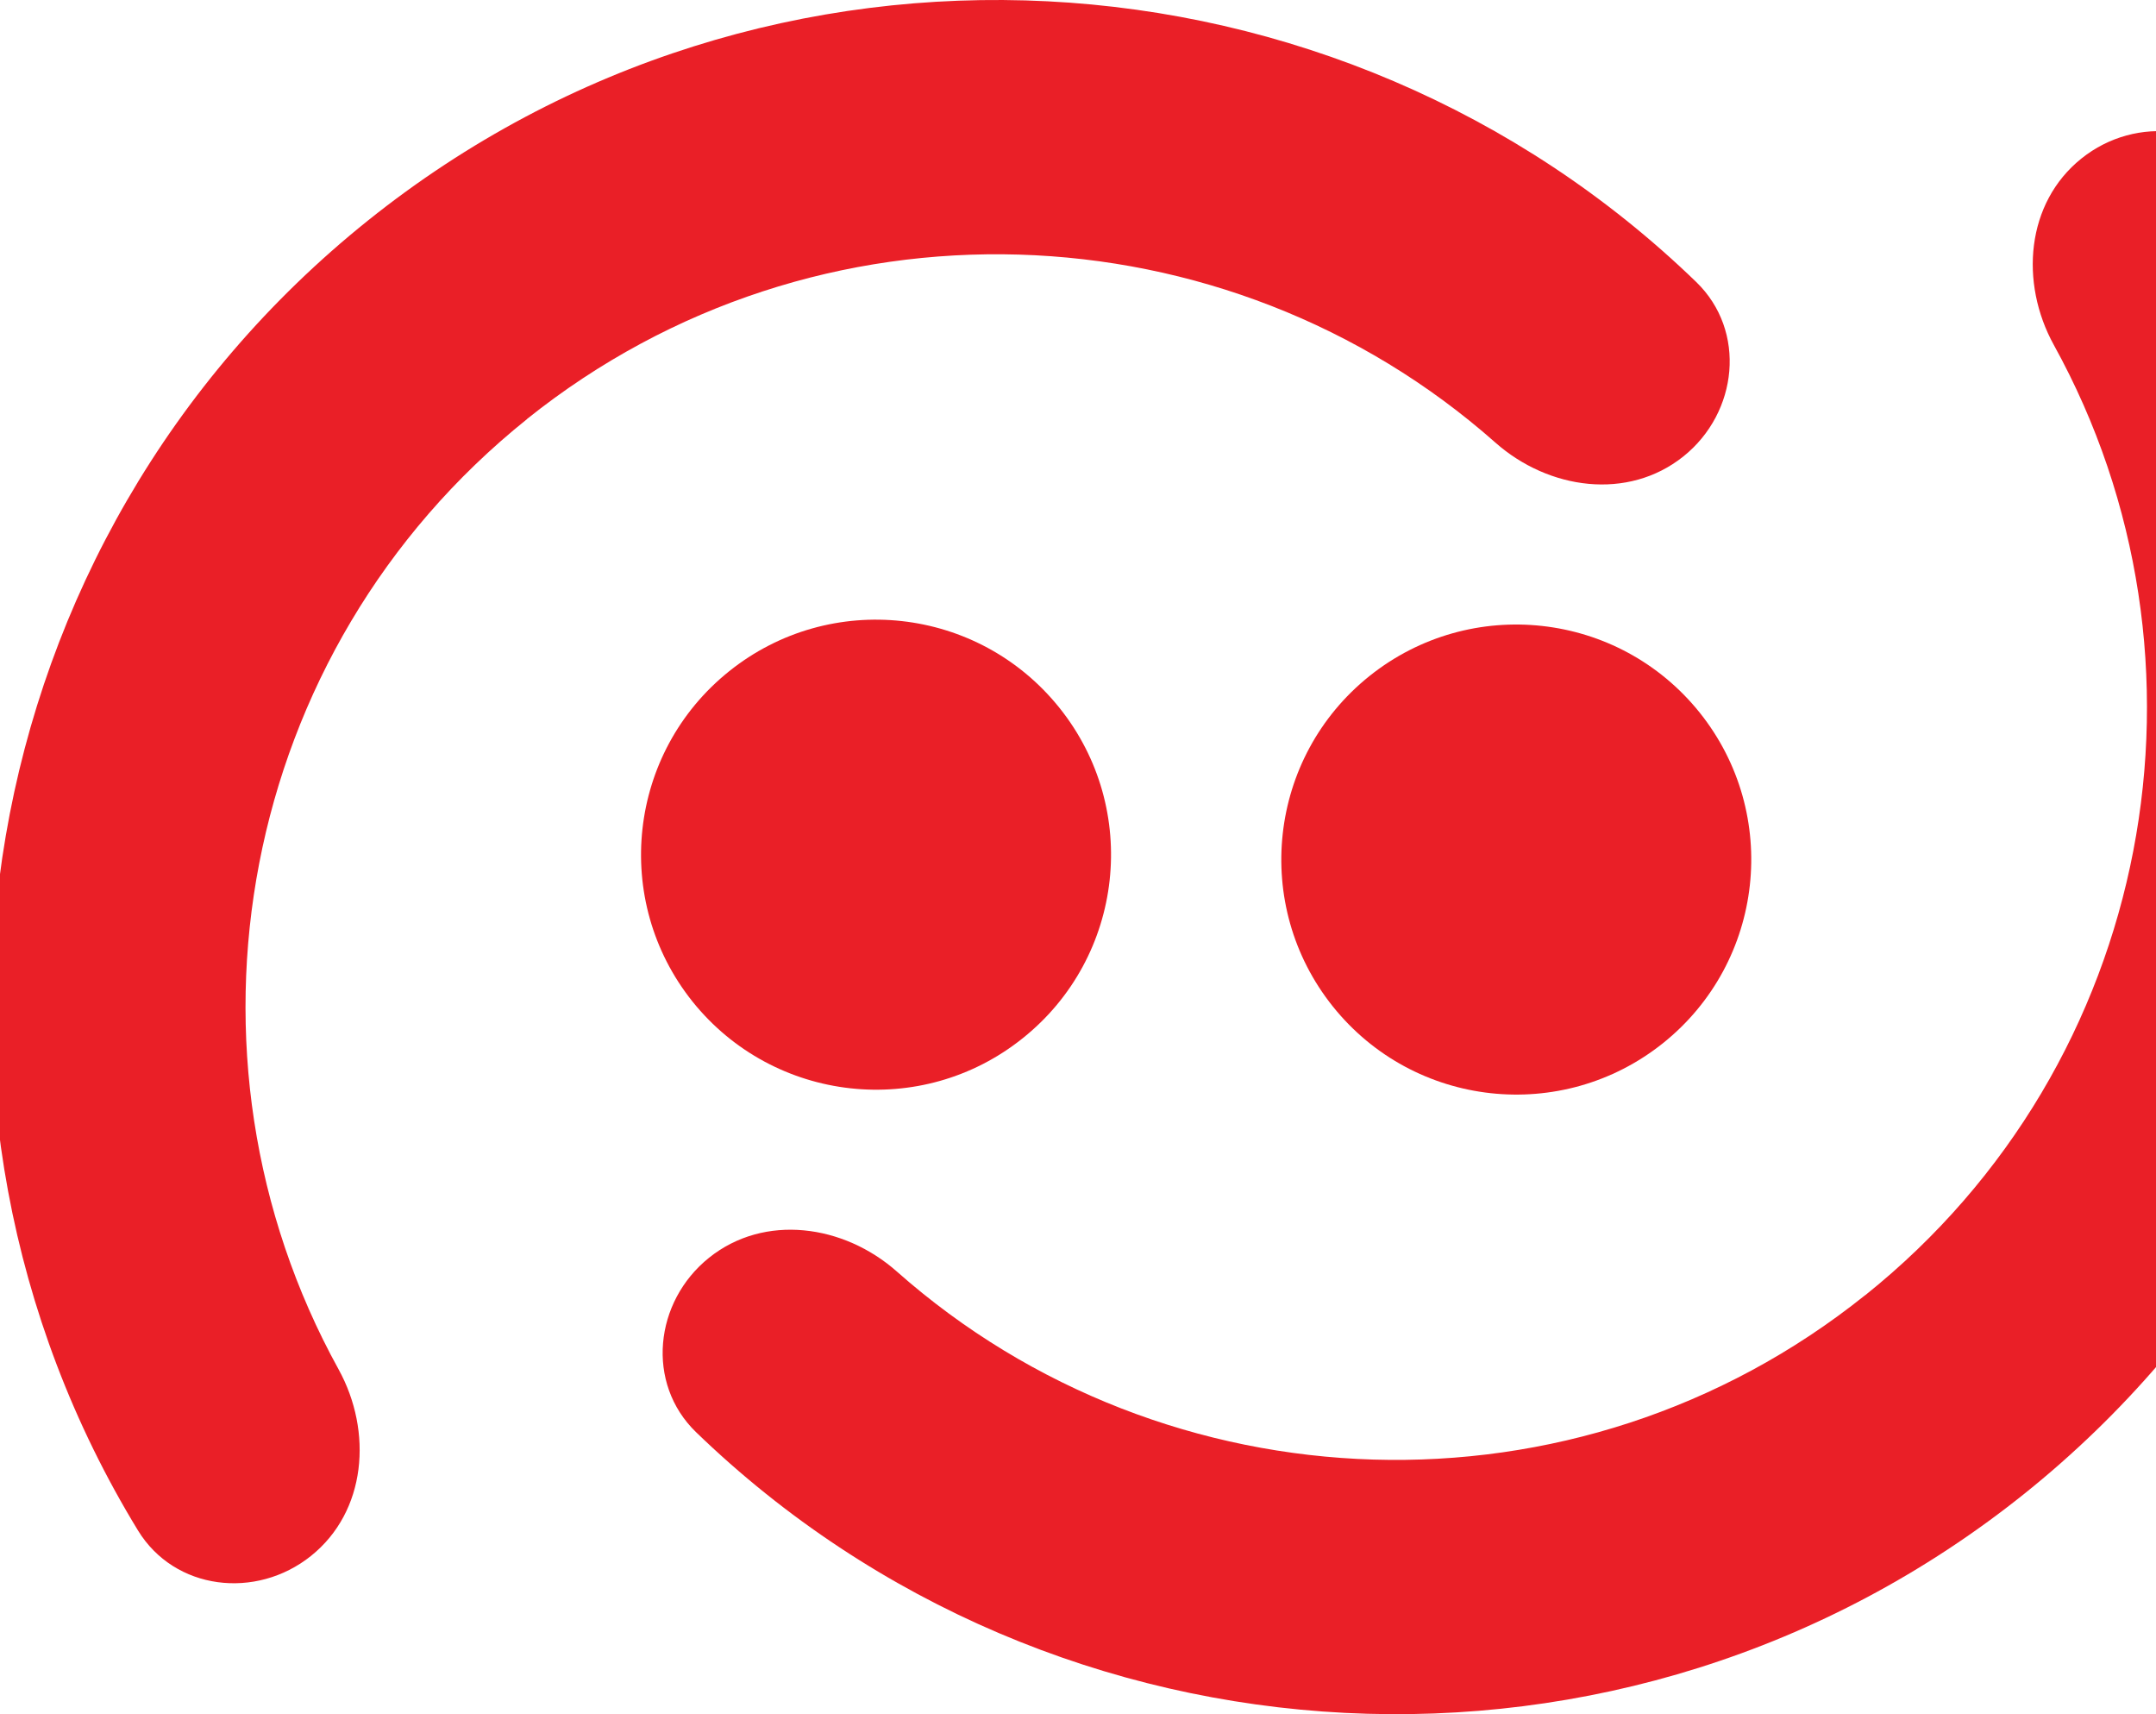
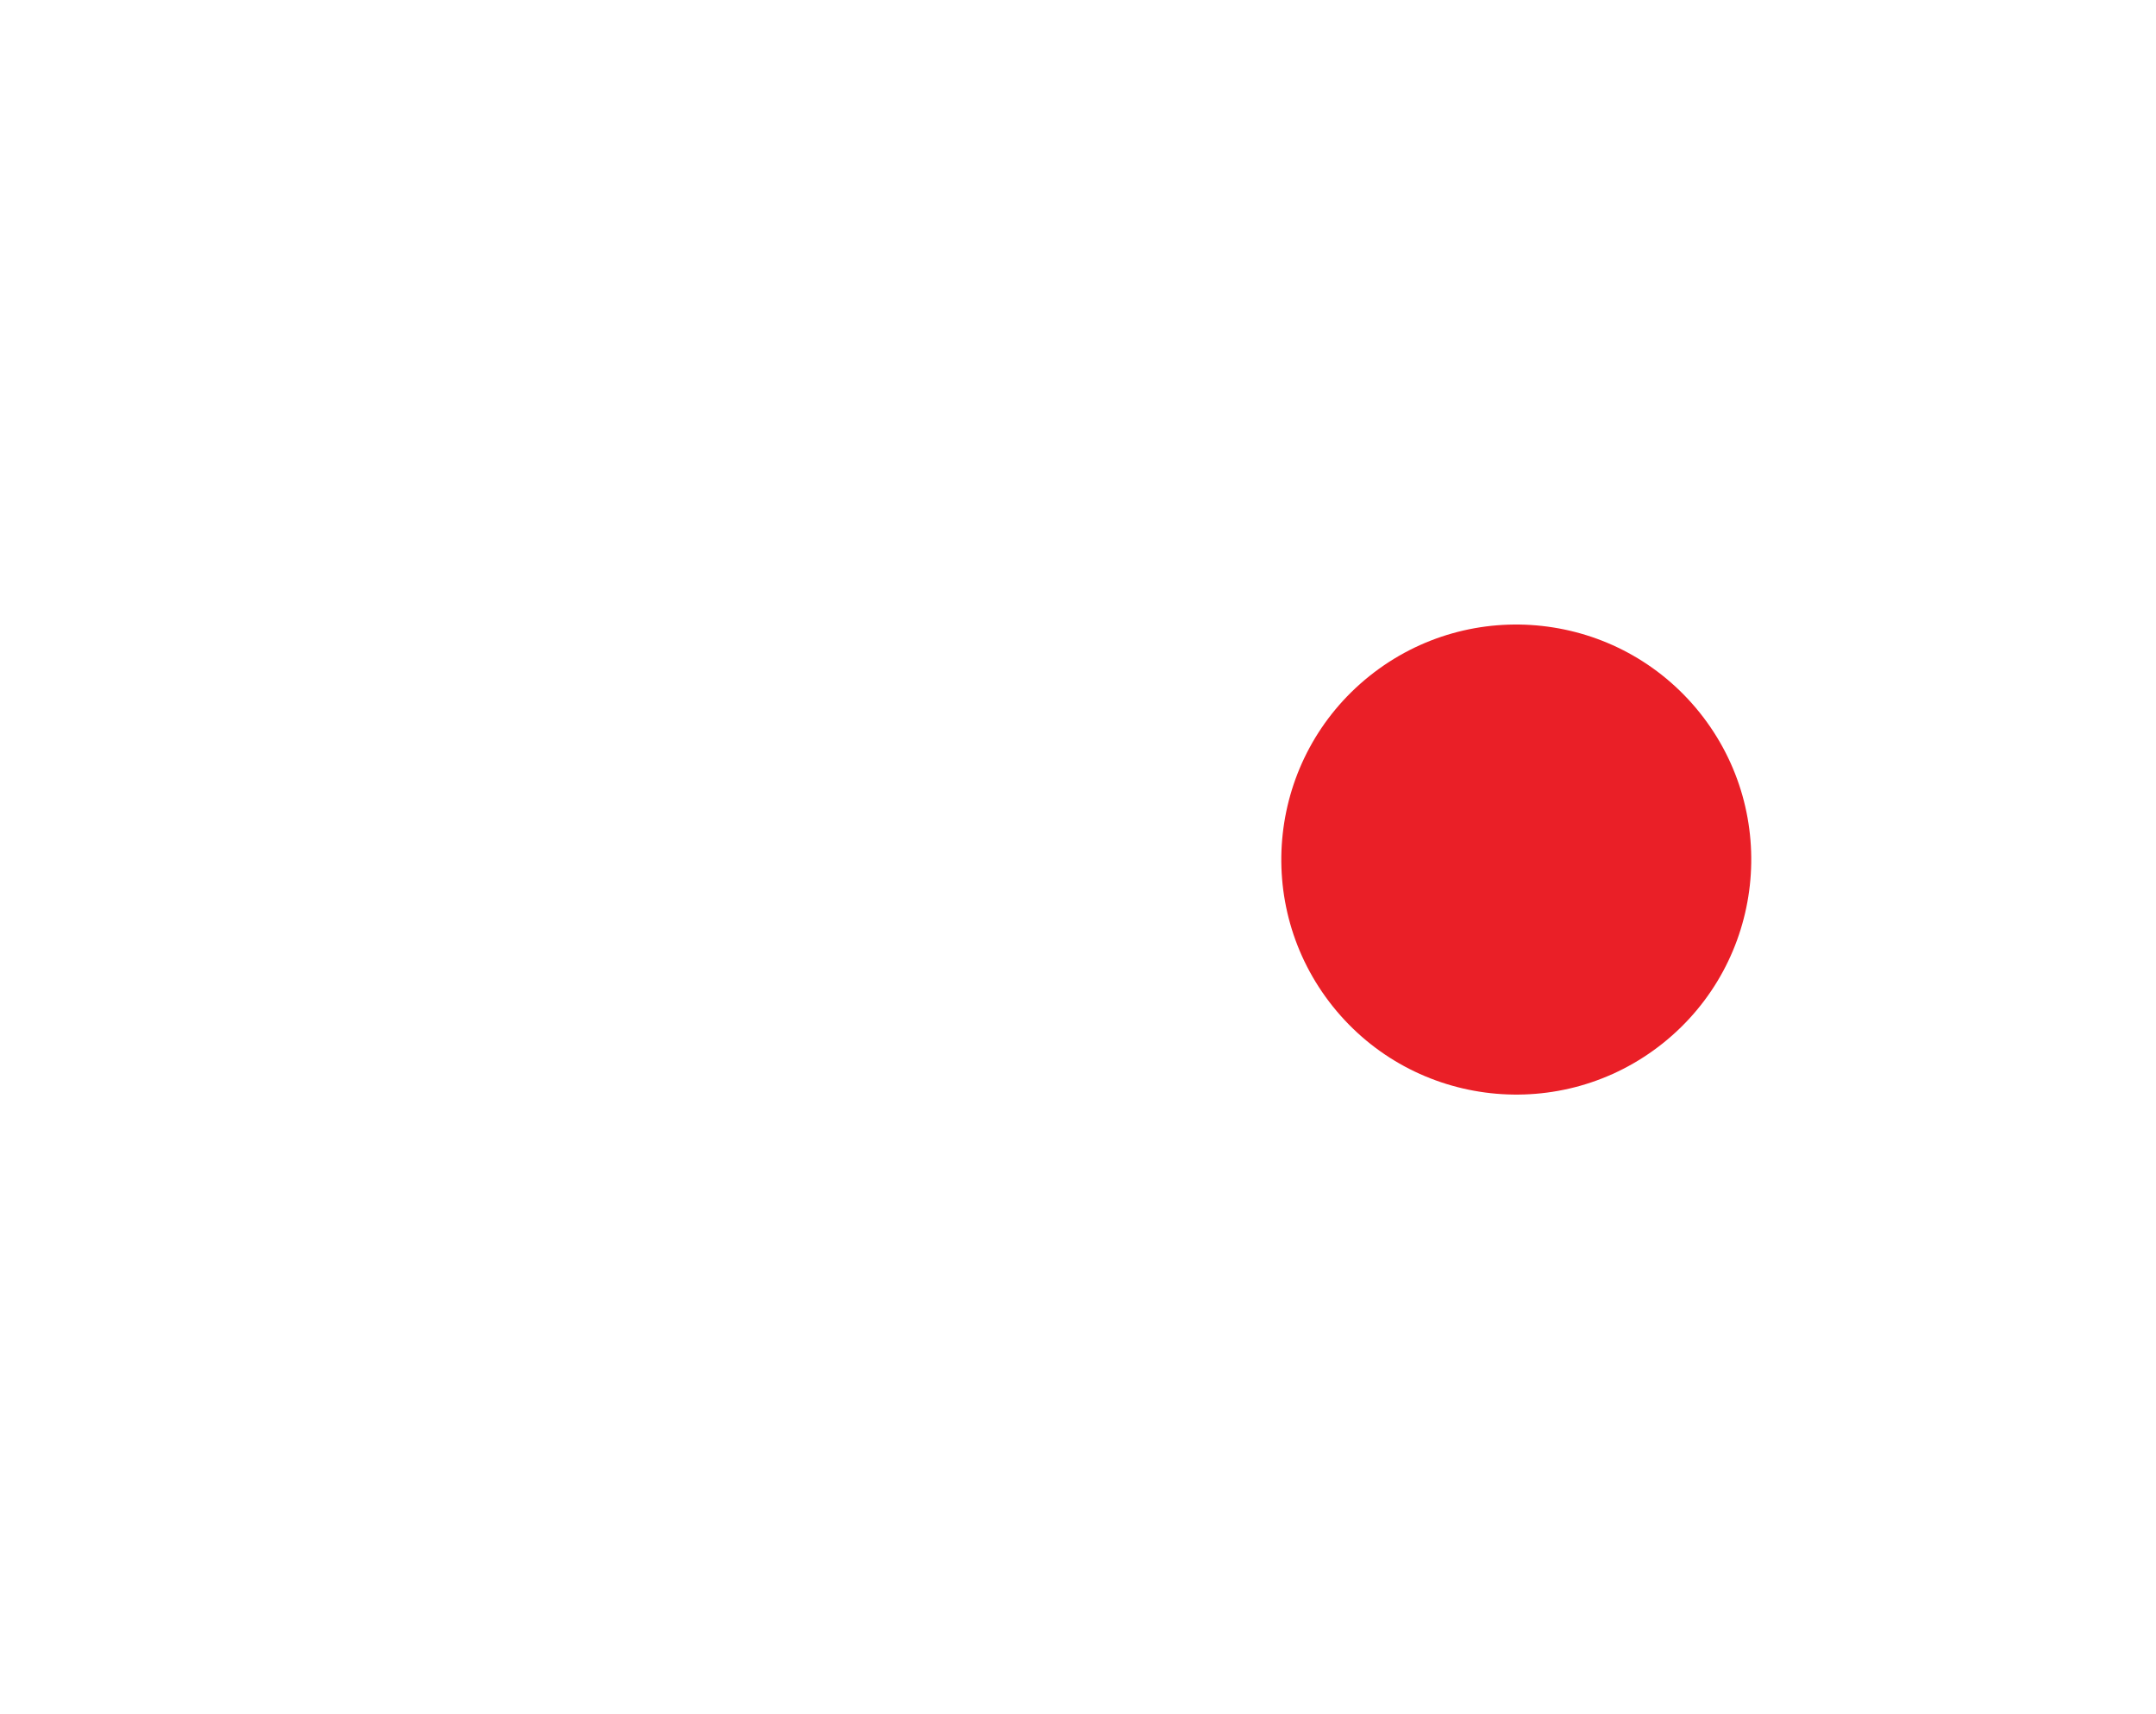
<svg xmlns="http://www.w3.org/2000/svg" id="Layer_1" data-name="Layer 1" viewBox="0 0 174.73 138.9">
  <defs>
    <style>      .cls-1 {        fill: #ea1f27;      }    </style>
  </defs>
  <path class="cls-1" d="M137.75,57.74c6.57,8.21,5.25,20.19-2.96,26.77-8.21,6.57-20.19,5.25-26.77-2.96-6.57-8.21-5.25-20.19,2.96-26.77,8.21-6.57,20.19-5.25,26.77,2.96Z" />
-   <path class="cls-1" d="M151.16,104.94c-23.46,18.79-56.68,17.37-78.47-1.91-4.31-3.82-10.74-4.72-15.23-1.12-4.44,3.56-5.14,10.17-1.05,14.13,29.05,28.09,75.29,30.9,107.65,4.99,32.35-25.92,39.72-71.65,18.64-106.13-2.96-4.86-9.57-5.62-14.01-2.06-4.5,3.6-5.02,10.07-2.24,15.11,14.07,25.47,8.19,58.21-15.28,76.99Z" />
-   <path class="cls-1" d="M56.13,81.16c-6.57-8.21-5.25-20.19,2.96-26.77,8.21-6.58,20.19-5.25,26.77,2.96,6.58,8.21,5.25,20.19-2.96,26.76-8.2,6.58-20.18,5.25-26.77-2.95Z" />
-   <path class="cls-1" d="M42.71,33.95c23.47-18.79,56.69-17.37,78.48,1.91,4.32,3.82,10.74,4.72,15.24,1.12,4.44-3.56,5.13-10.17,1.04-14.13C108.43-5.24,62.19-8.05,29.83,17.86-2.53,43.78-9.89,89.51,11.18,124c2.97,4.86,9.57,5.63,14.02,2.07,4.5-3.6,5.02-10.07,2.24-15.12-14.06-25.47-8.18-58.2,15.27-76.99Z" />
</svg>